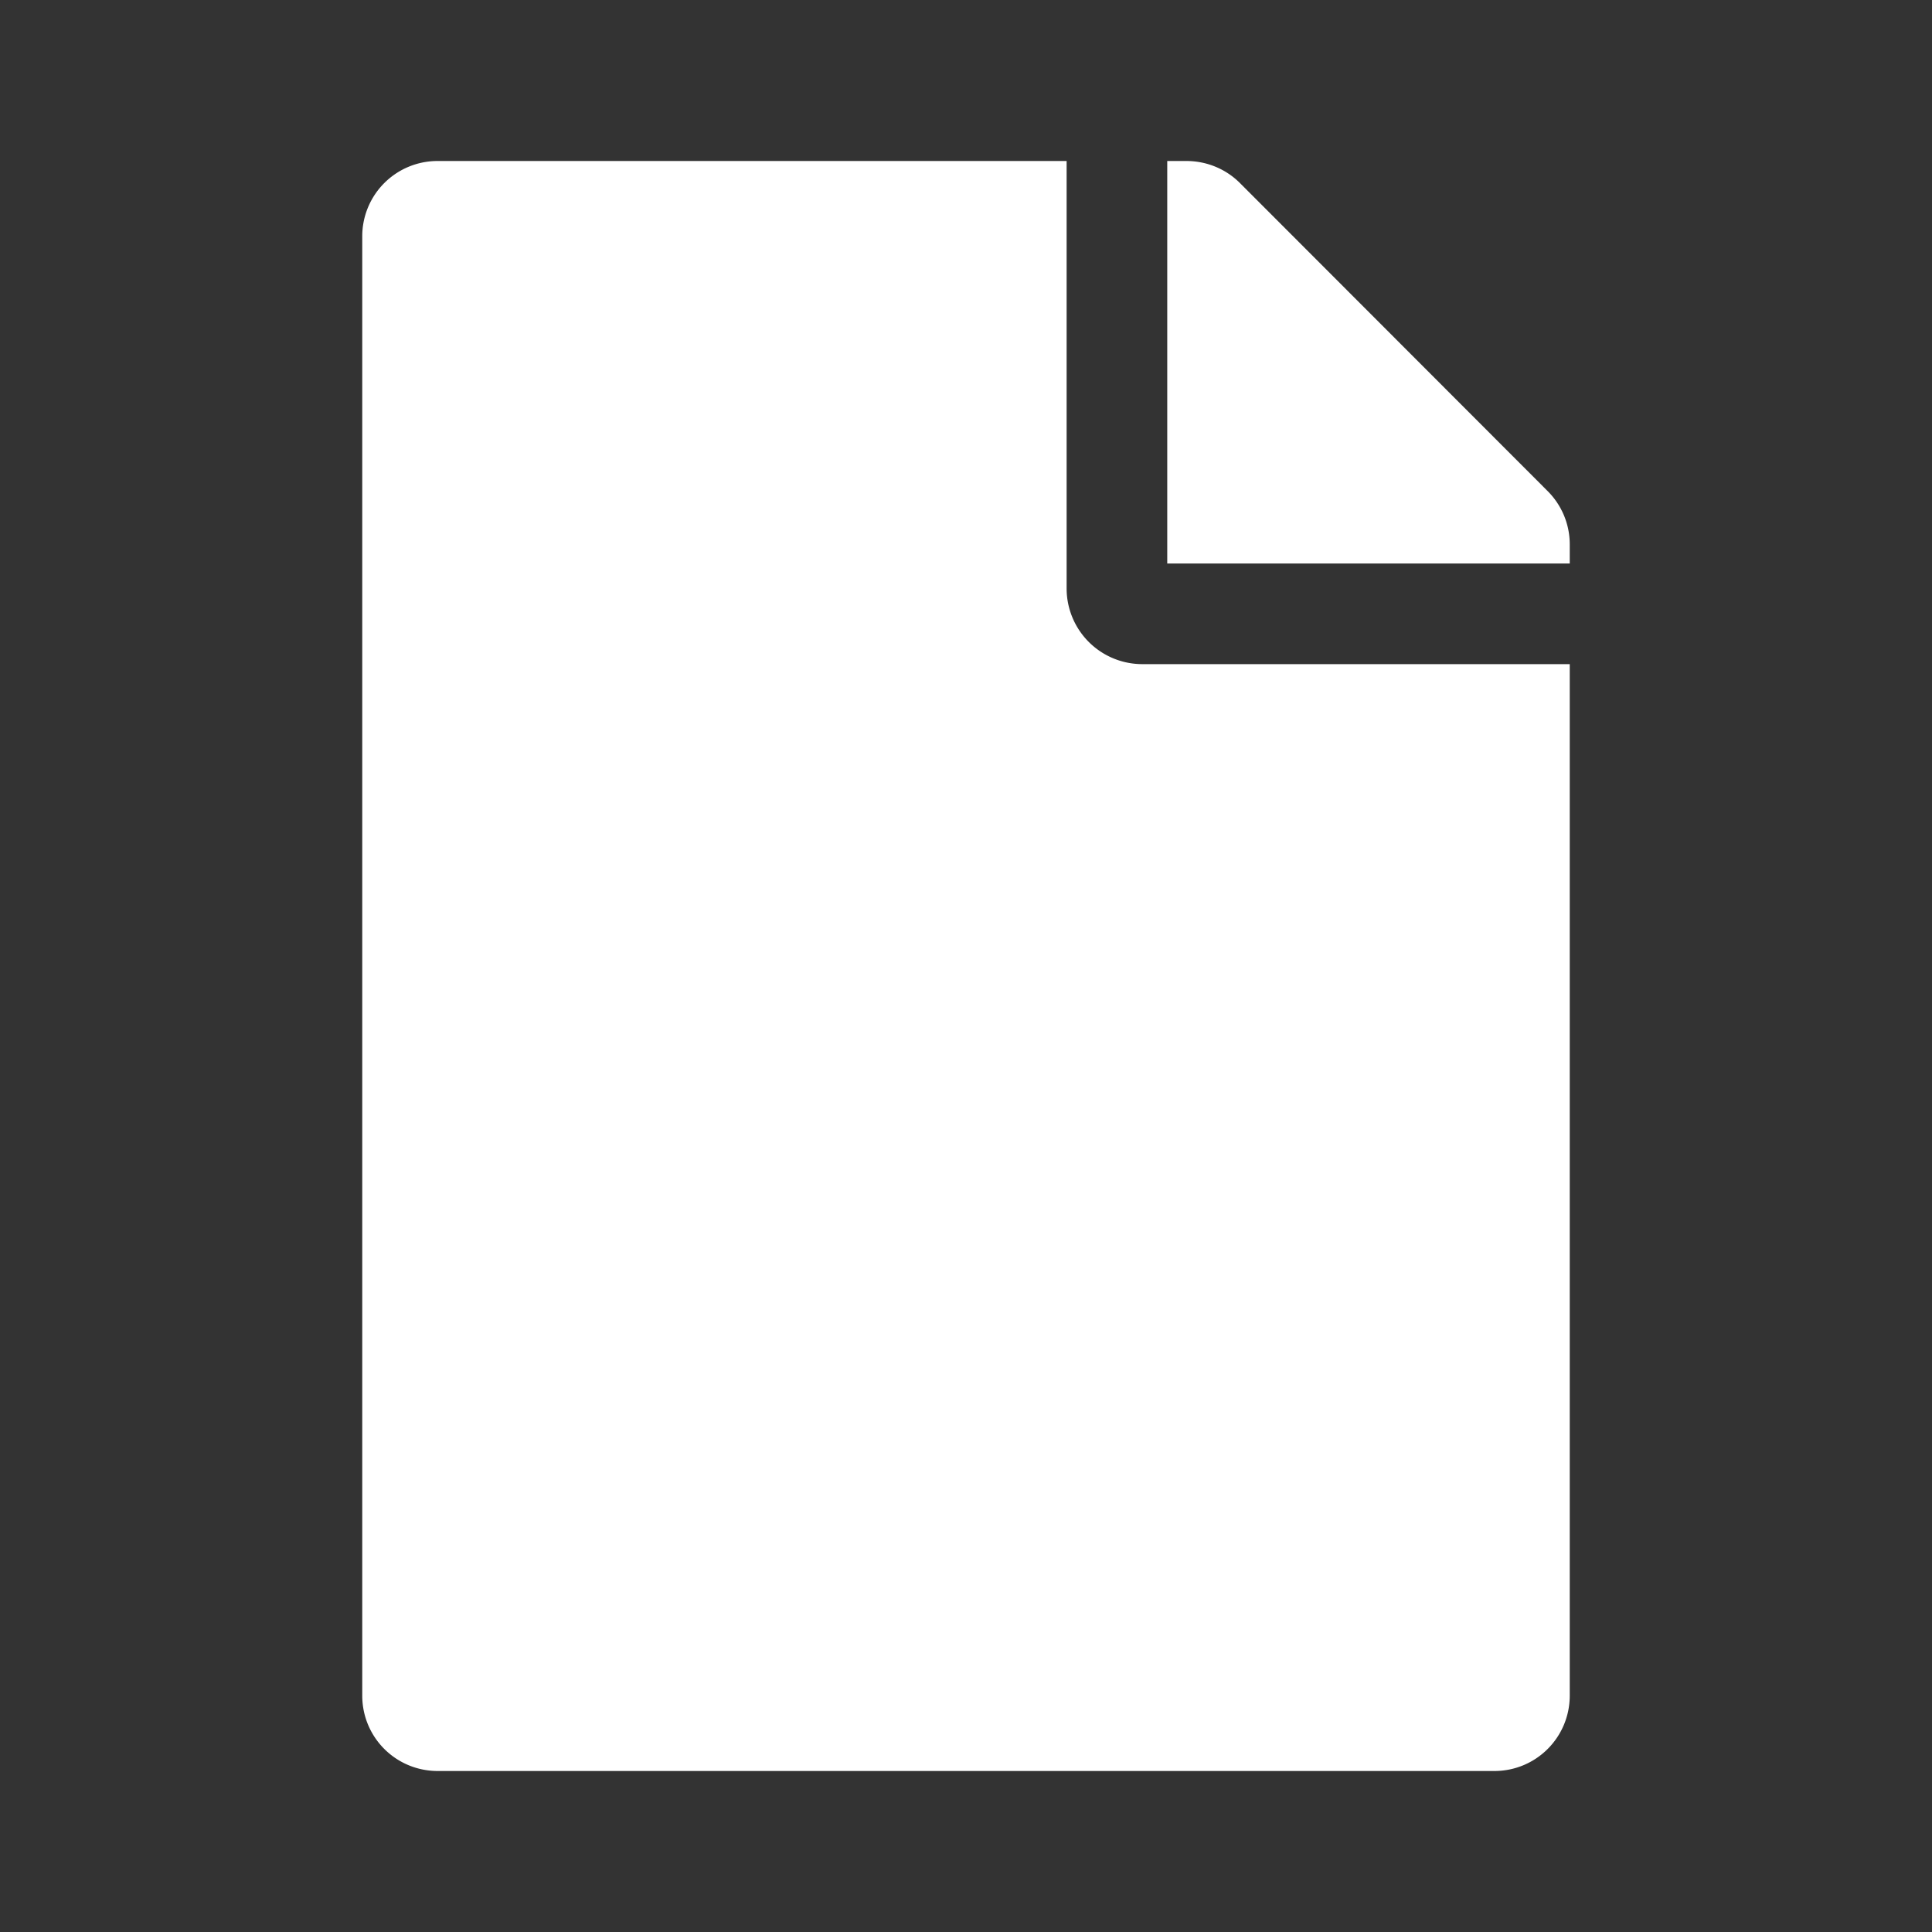
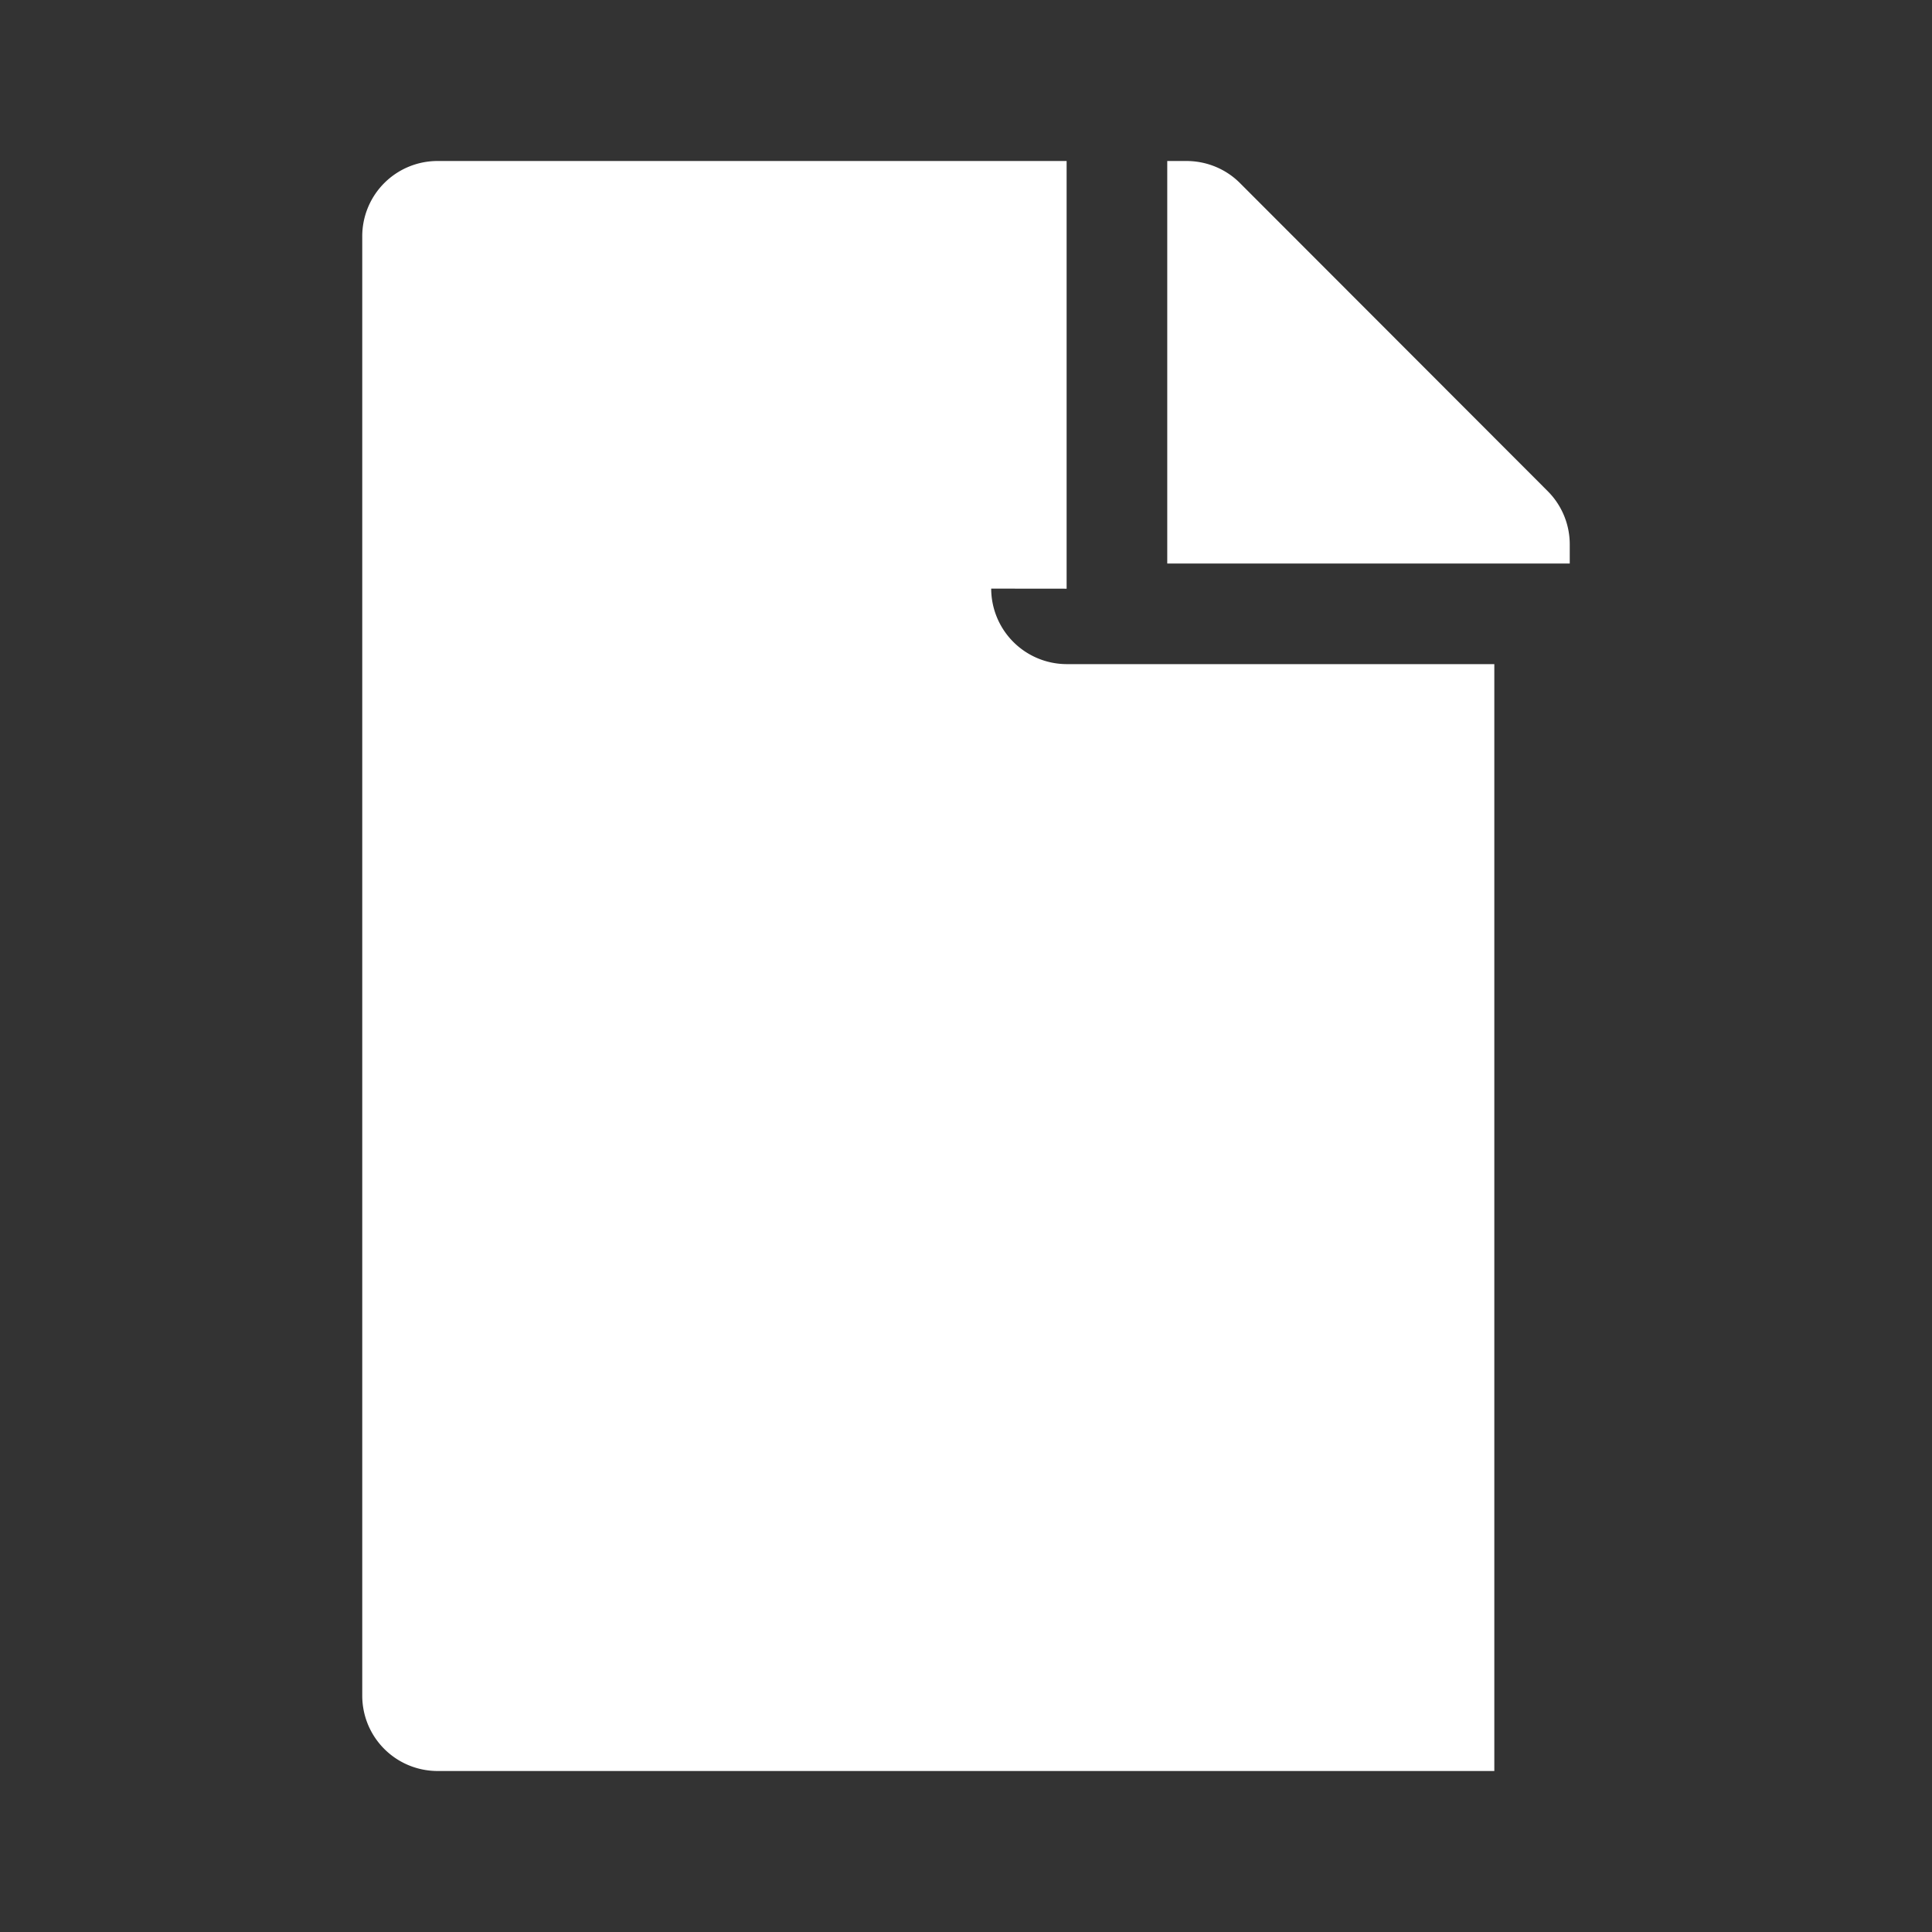
<svg xmlns="http://www.w3.org/2000/svg" fill="none" viewBox="0 0 24 24">
  <rect x="0" y="0" width="24" height="24" fill="#333333" stroke="none" />
-   <path d="M13.25 7.313V2H5.437a.935.935 0 0 0-.937.938v18.125c0 .519.418.937.938.937h13.125c.519 0 .937-.418.937-.938V8.25h-5.313a.94.94 0 0 1-.937-.938Zm6.25-.551V7h-5V2h.238c.25 0 .489.098.664.273l3.825 3.829a.935.935 0 0 1 .273.66Z" fill="#fff" />
+   <path d="M13.25 7.313V2H5.437a.935.935 0 0 0-.937.938v18.125c0 .519.418.937.938.937h13.125V8.25h-5.313a.94.94 0 0 1-.937-.938Zm6.25-.551V7h-5V2h.238c.25 0 .489.098.664.273l3.825 3.829a.935.935 0 0 1 .273.66Z" fill="#fff" />
</svg>